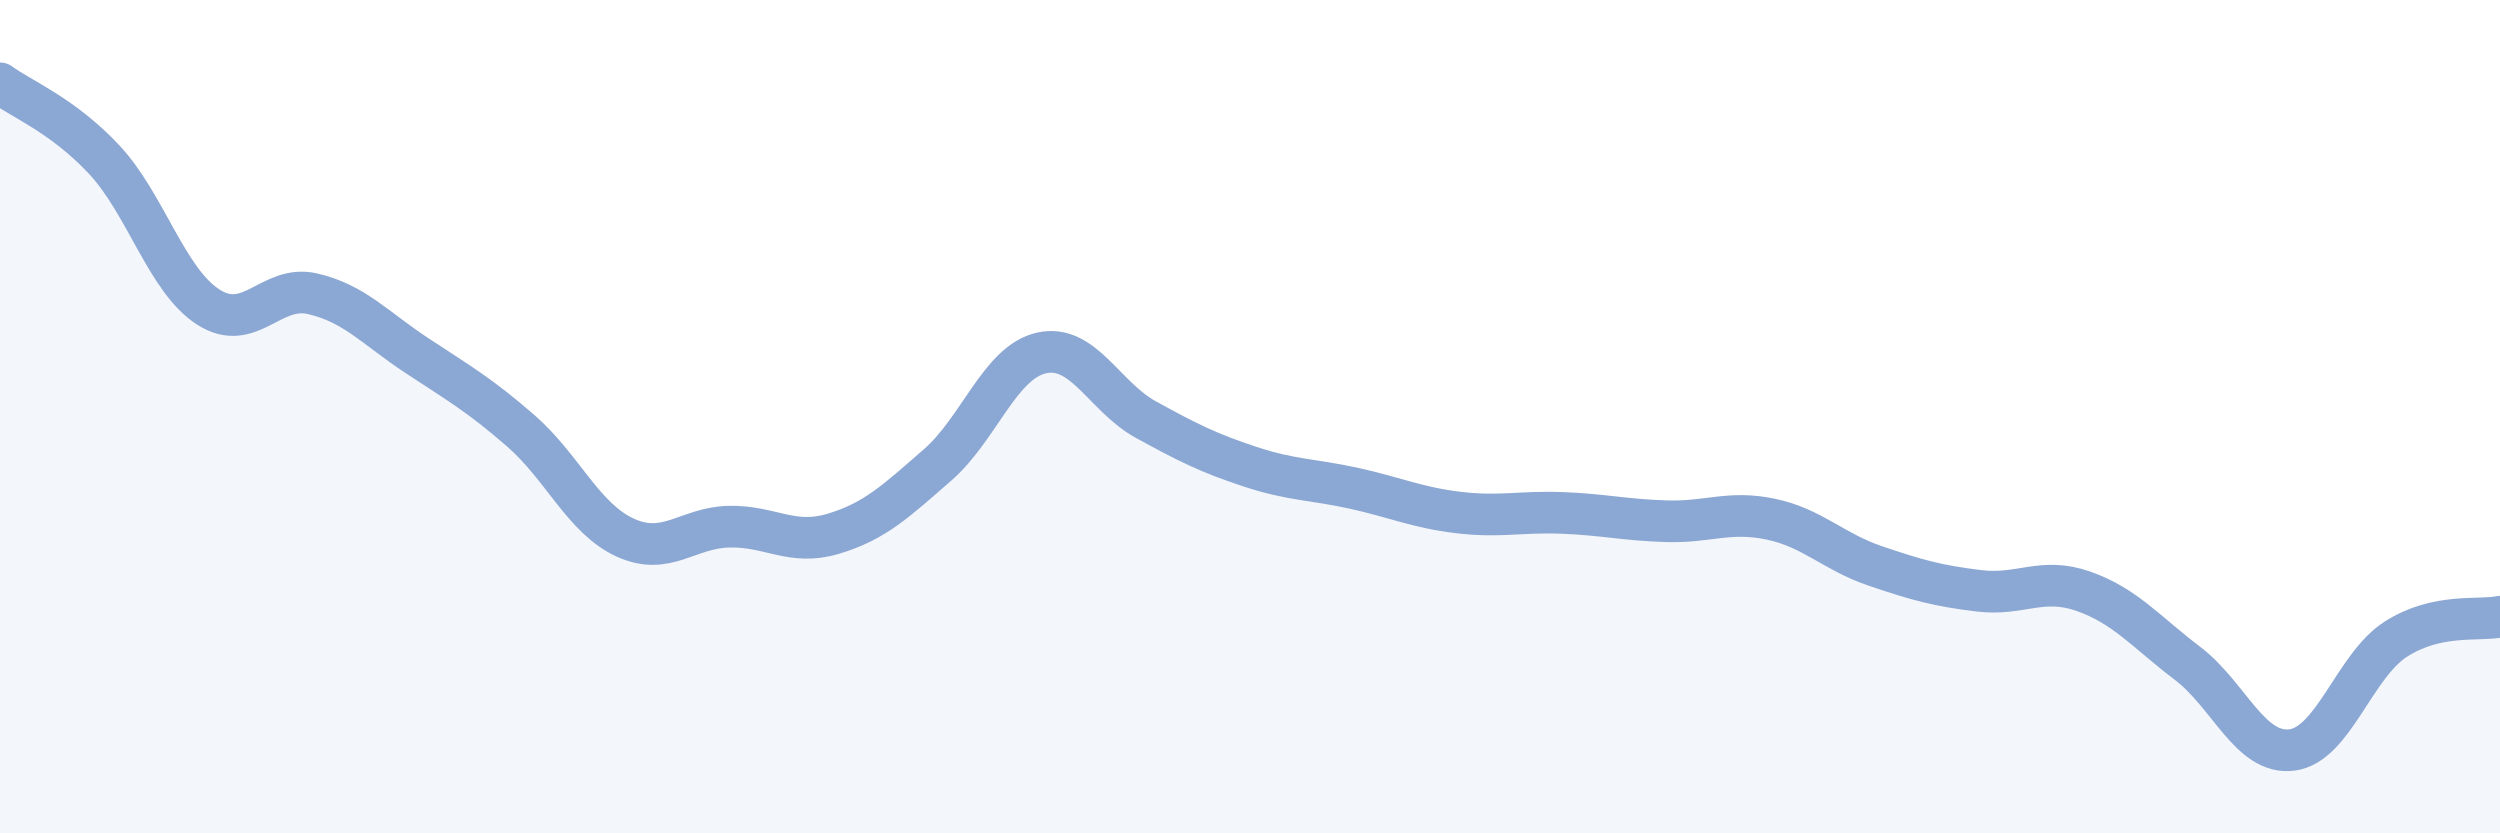
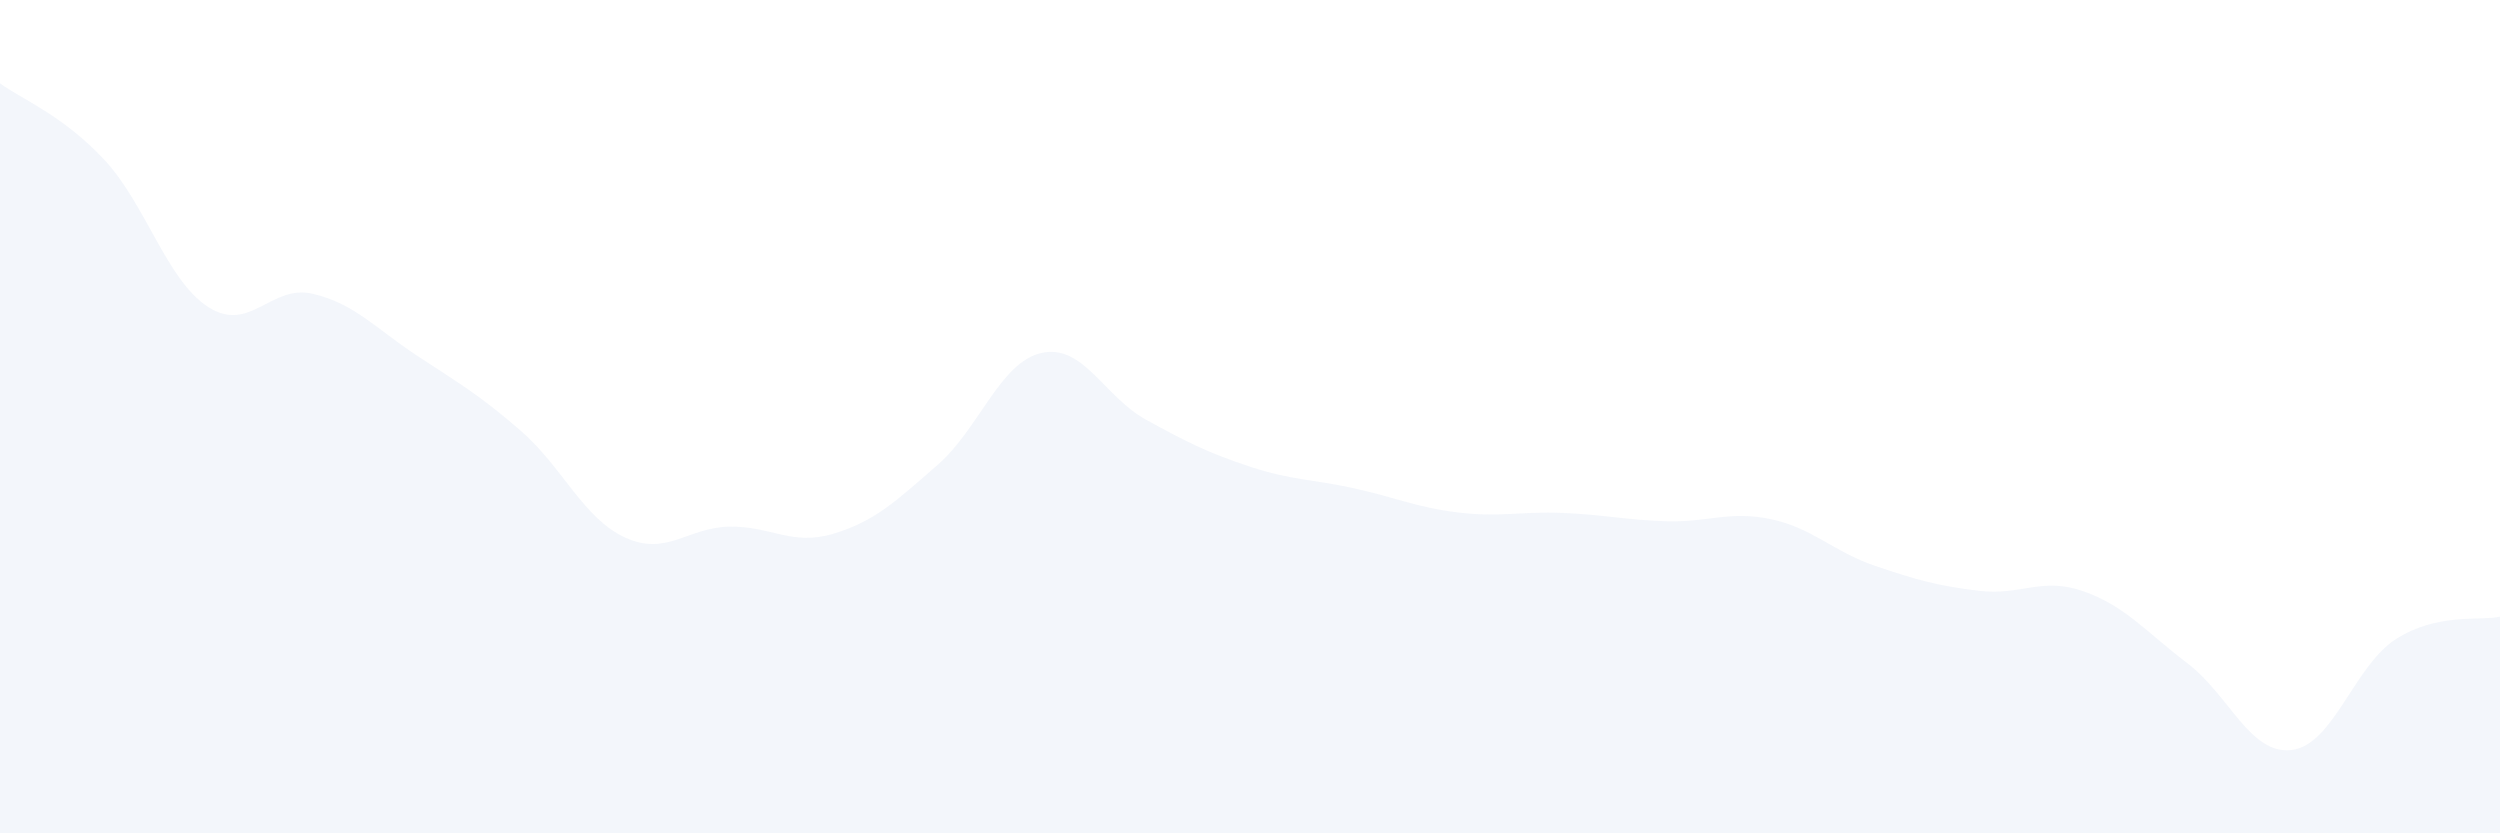
<svg xmlns="http://www.w3.org/2000/svg" width="60" height="20" viewBox="0 0 60 20">
  <path d="M 0,2 C 0.5,2.37 1.5,2.76 2.5,3.83 C 3.5,4.9 4,6.73 5,7.37 C 6,8.01 6.5,6.82 7.5,7.05 C 8.5,7.28 9,7.87 10,8.53 C 11,9.19 11.5,9.47 12.5,10.34 C 13.5,11.21 14,12.44 15,12.9 C 16,13.36 16.5,12.66 17.5,12.64 C 18.5,12.62 19,13.11 20,12.81 C 21,12.51 21.5,12.03 22.5,11.16 C 23.5,10.29 24,8.69 25,8.47 C 26,8.25 26.5,9.52 27.5,10.07 C 28.5,10.62 29,10.87 30,11.2 C 31,11.53 31.5,11.5 32.5,11.72 C 33.5,11.94 34,12.18 35,12.3 C 36,12.42 36.5,12.27 37.5,12.31 C 38.5,12.35 39,12.48 40,12.51 C 41,12.54 41.5,12.25 42.5,12.46 C 43.5,12.67 44,13.24 45,13.58 C 46,13.92 46.5,14.06 47.5,14.18 C 48.5,14.3 49,13.84 50,14.19 C 51,14.54 51.5,15.16 52.5,15.92 C 53.5,16.68 54,18.12 55,18 C 56,17.88 56.5,15.98 57.5,15.34 C 58.5,14.7 59.5,14.91 60,14.8L60 20L0 20Z" fill="#8ba7d3" opacity="0.1" stroke-linecap="round" stroke-linejoin="round" />
-   <path d="M 0,2 C 0.5,2.37 1.5,2.76 2.5,3.83 C 3.5,4.9 4,6.73 5,7.37 C 6,8.01 6.5,6.82 7.5,7.05 C 8.5,7.28 9,7.87 10,8.53 C 11,9.19 11.5,9.47 12.5,10.34 C 13.5,11.21 14,12.44 15,12.9 C 16,13.36 16.5,12.66 17.5,12.64 C 18.5,12.62 19,13.11 20,12.81 C 21,12.51 21.5,12.03 22.5,11.16 C 23.5,10.29 24,8.69 25,8.47 C 26,8.25 26.5,9.52 27.5,10.07 C 28.5,10.62 29,10.87 30,11.2 C 31,11.53 31.5,11.5 32.5,11.72 C 33.5,11.94 34,12.18 35,12.3 C 36,12.42 36.5,12.27 37.5,12.31 C 38.5,12.35 39,12.48 40,12.51 C 41,12.54 41.5,12.25 42.5,12.46 C 43.5,12.67 44,13.24 45,13.58 C 46,13.92 46.5,14.06 47.5,14.18 C 48.5,14.3 49,13.84 50,14.19 C 51,14.54 51.5,15.16 52.5,15.92 C 53.5,16.68 54,18.12 55,18 C 56,17.88 56.5,15.98 57.5,15.34 C 58.5,14.7 59.5,14.91 60,14.8" stroke="#8ba7d3" stroke-width="1" fill="none" stroke-linecap="round" stroke-linejoin="round" />
</svg>